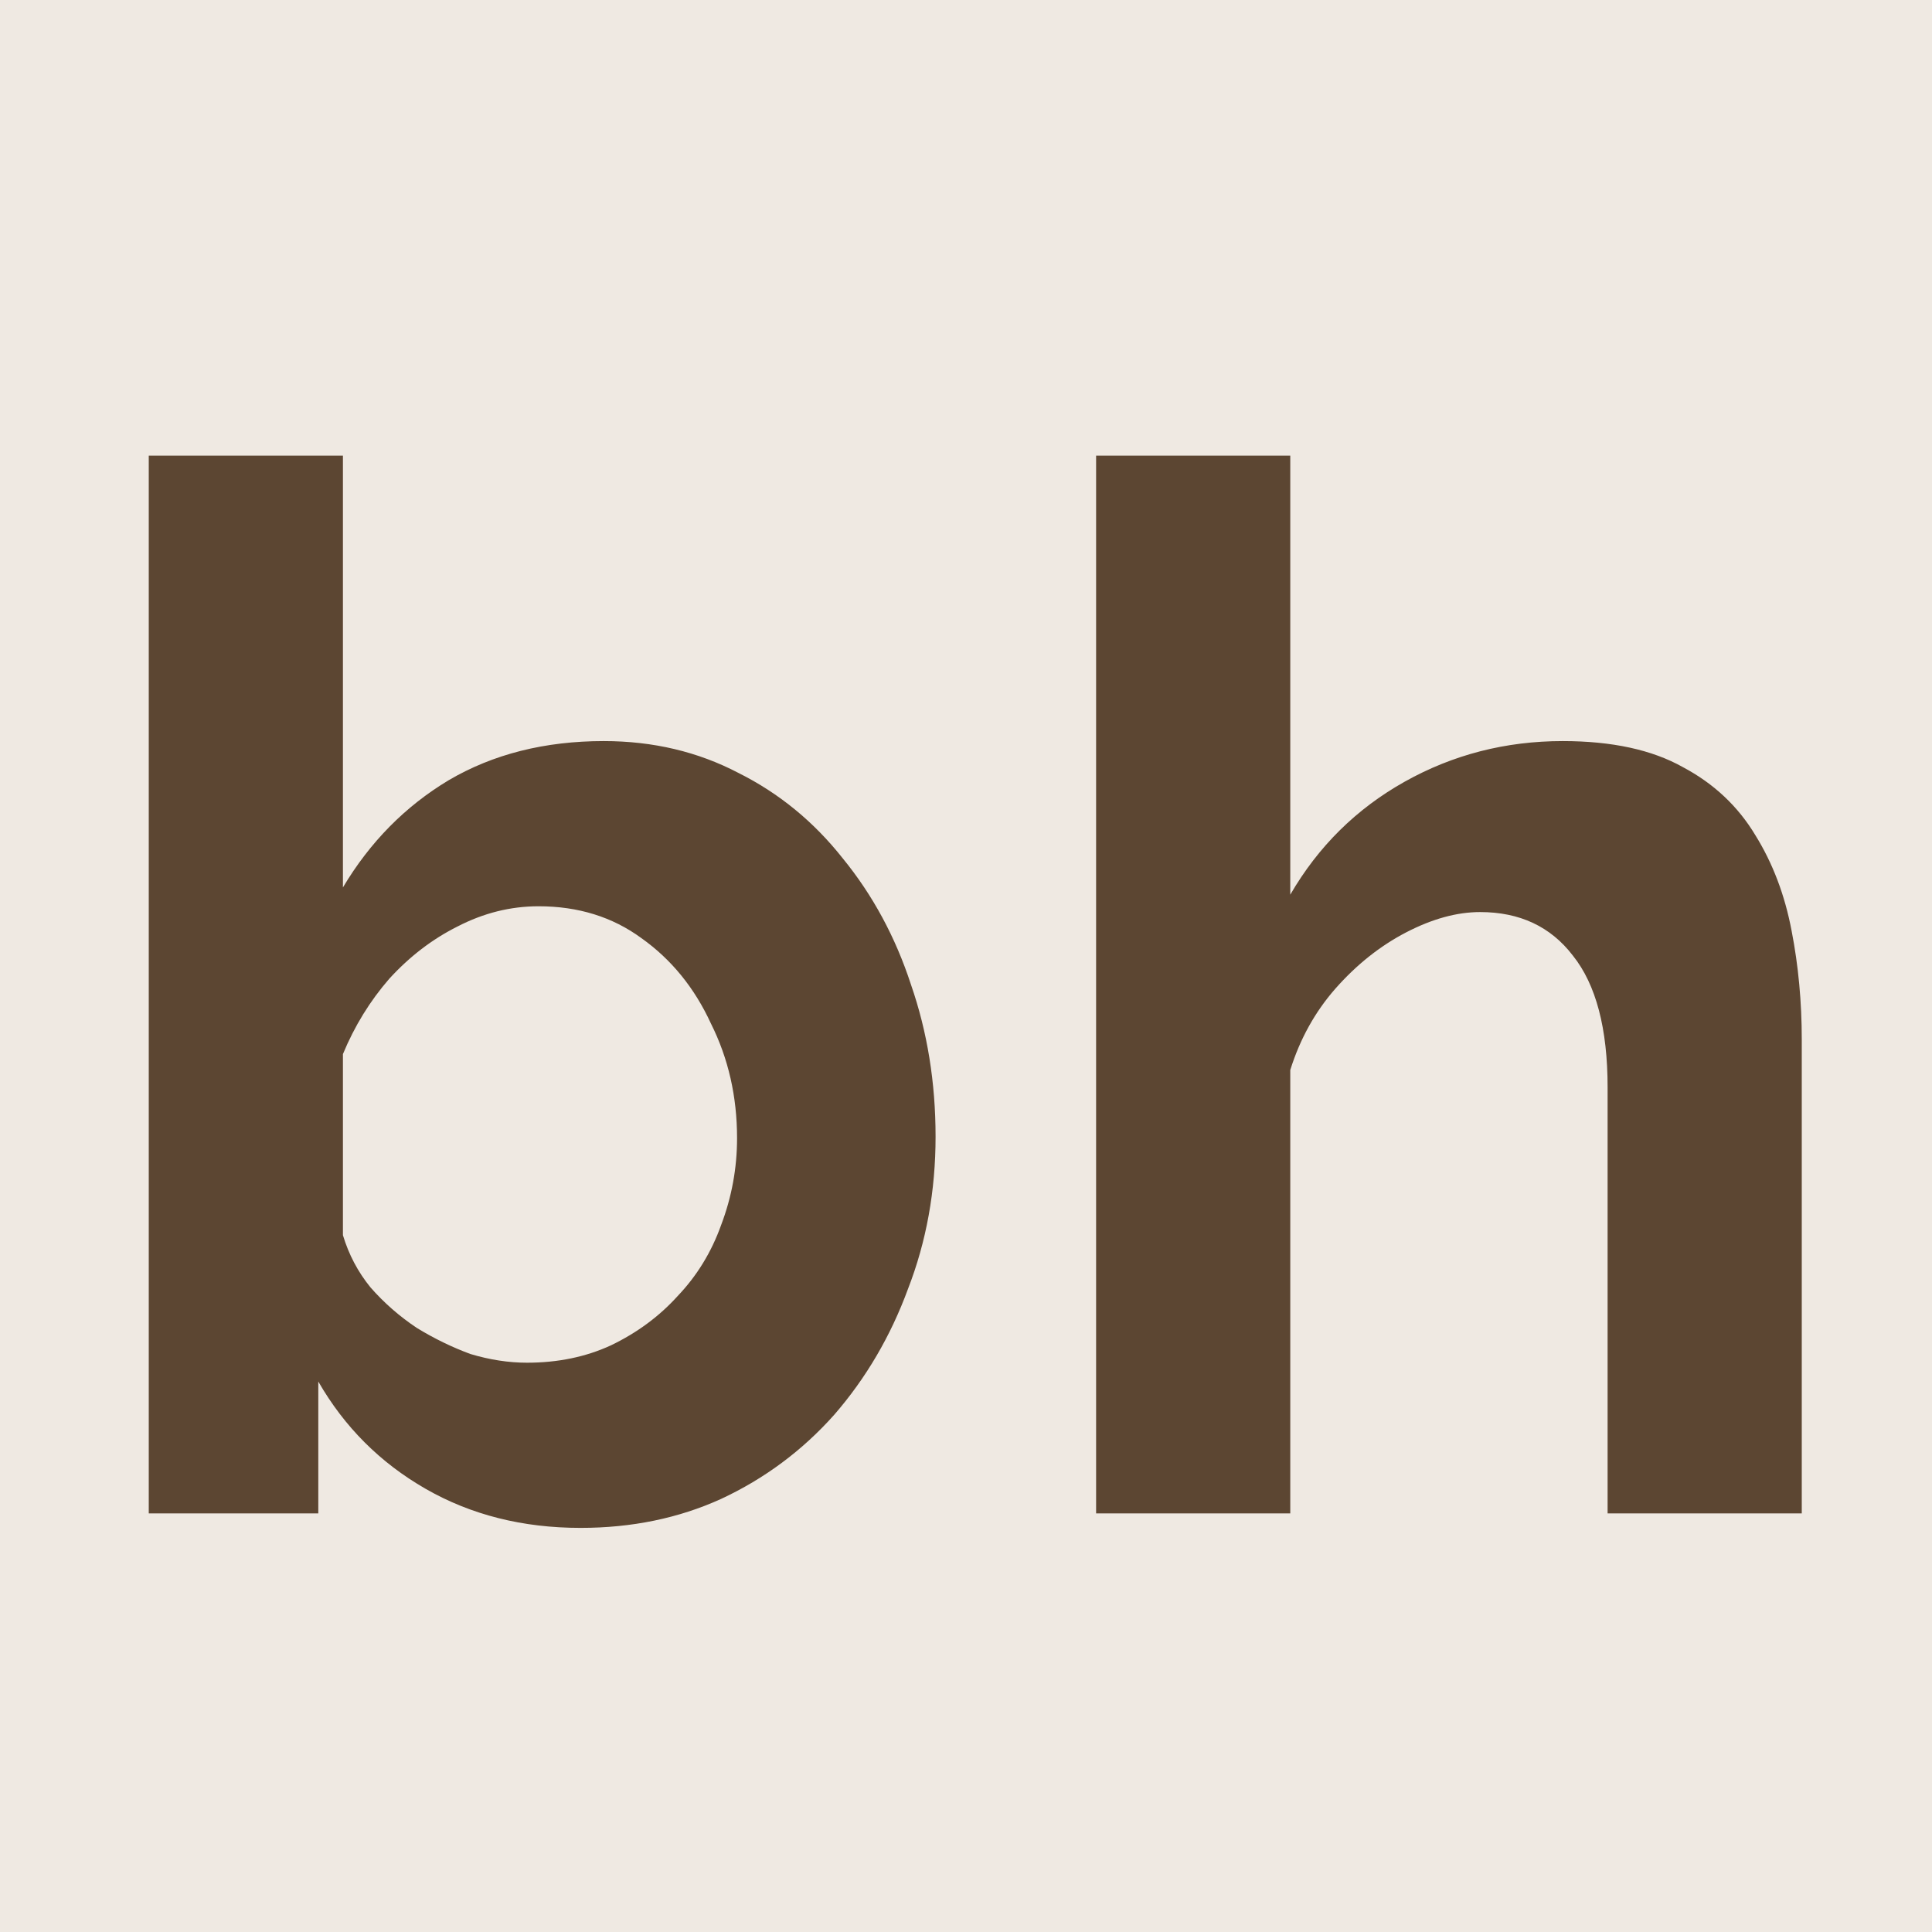
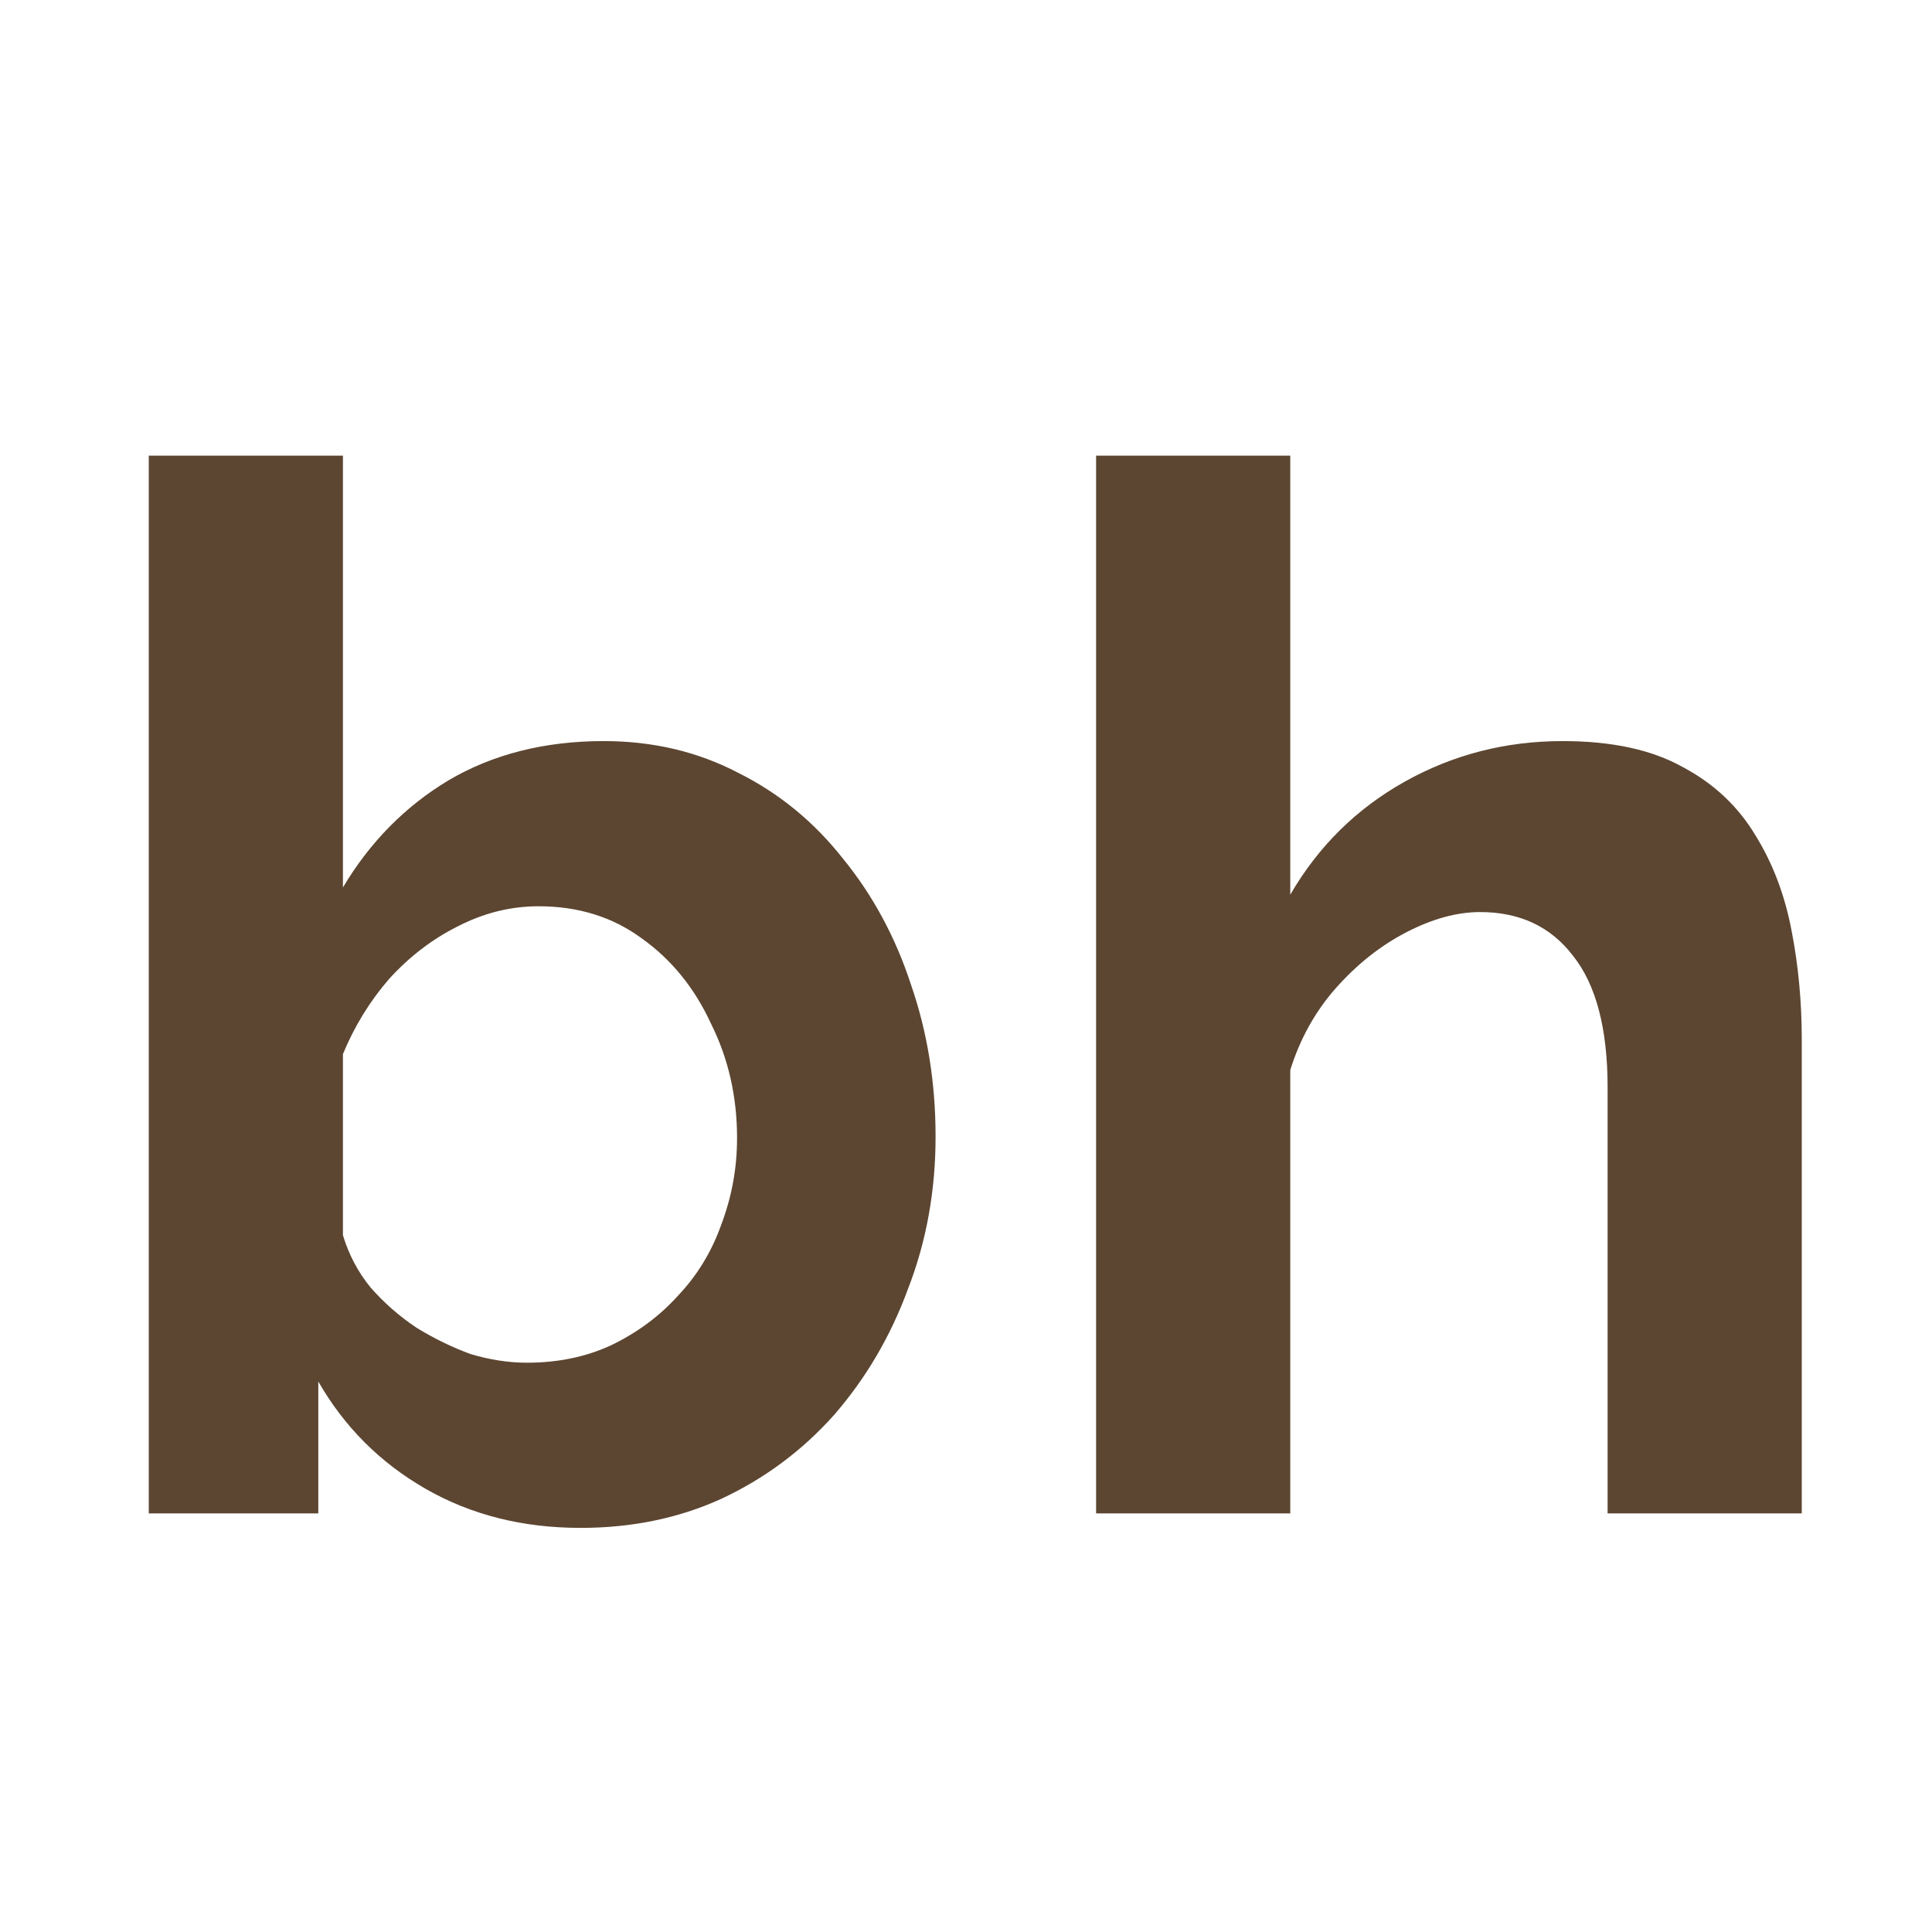
<svg xmlns="http://www.w3.org/2000/svg" width="120" height="120" viewBox="0 0 120 120" fill="none">
-   <rect width="120" height="120" fill="#EFE9E2" />
  <path d="M36.06 94.9C32.46 94.9 29.25 94.09 26.43 92.47C23.61 90.85 21.39 88.63 19.77 85.81V94H9.24V28.3H21.3V55.12C22.98 52.3 25.17 50.08 27.87 48.46C30.63 46.84 33.84 46.03 37.5 46.03C40.56 46.03 43.35 46.69 45.87 48.01C48.39 49.27 50.55 51.04 52.35 53.32C54.21 55.6 55.62 58.21 56.58 61.15C57.6 64.09 58.11 67.24 58.11 70.6C58.11 73.96 57.54 77.11 56.4 80.05C55.32 82.99 53.79 85.6 51.81 87.88C49.83 90.1 47.49 91.84 44.79 93.1C42.15 94.3 39.24 94.9 36.06 94.9ZM32.73 84.64C34.65 84.64 36.39 84.28 37.95 83.56C39.57 82.78 40.95 81.76 42.09 80.5C43.29 79.24 44.19 77.77 44.79 76.09C45.45 74.35 45.78 72.55 45.78 70.69C45.78 68.11 45.24 65.74 44.16 63.58C43.14 61.36 41.7 59.59 39.84 58.27C38.04 56.95 35.91 56.29 33.45 56.29C31.71 56.29 30.03 56.71 28.41 57.55C26.85 58.33 25.44 59.41 24.18 60.79C22.98 62.17 22.02 63.73 21.3 65.47V76.72C21.66 77.92 22.23 79 23.01 79.96C23.85 80.92 24.81 81.76 25.89 82.48C26.97 83.14 28.08 83.68 29.22 84.1C30.42 84.46 31.59 84.64 32.73 84.64ZM111.911 94H99.851V67.54C99.851 63.88 99.131 61.15 97.691 59.35C96.311 57.55 94.391 56.65 91.931 56.65C90.491 56.65 88.961 57.07 87.341 57.91C85.721 58.75 84.251 59.92 82.931 61.42C81.671 62.86 80.741 64.54 80.141 66.46V94H68.081V28.3H80.141V55.57C81.881 52.57 84.251 50.23 87.251 48.55C90.251 46.87 93.521 46.03 97.061 46.03C100.121 46.03 102.611 46.57 104.531 47.65C106.451 48.67 107.951 50.08 109.031 51.88C110.111 53.62 110.861 55.6 111.281 57.82C111.701 59.98 111.911 62.23 111.911 64.57V94Z" fill="#5C4632" />
</svg>